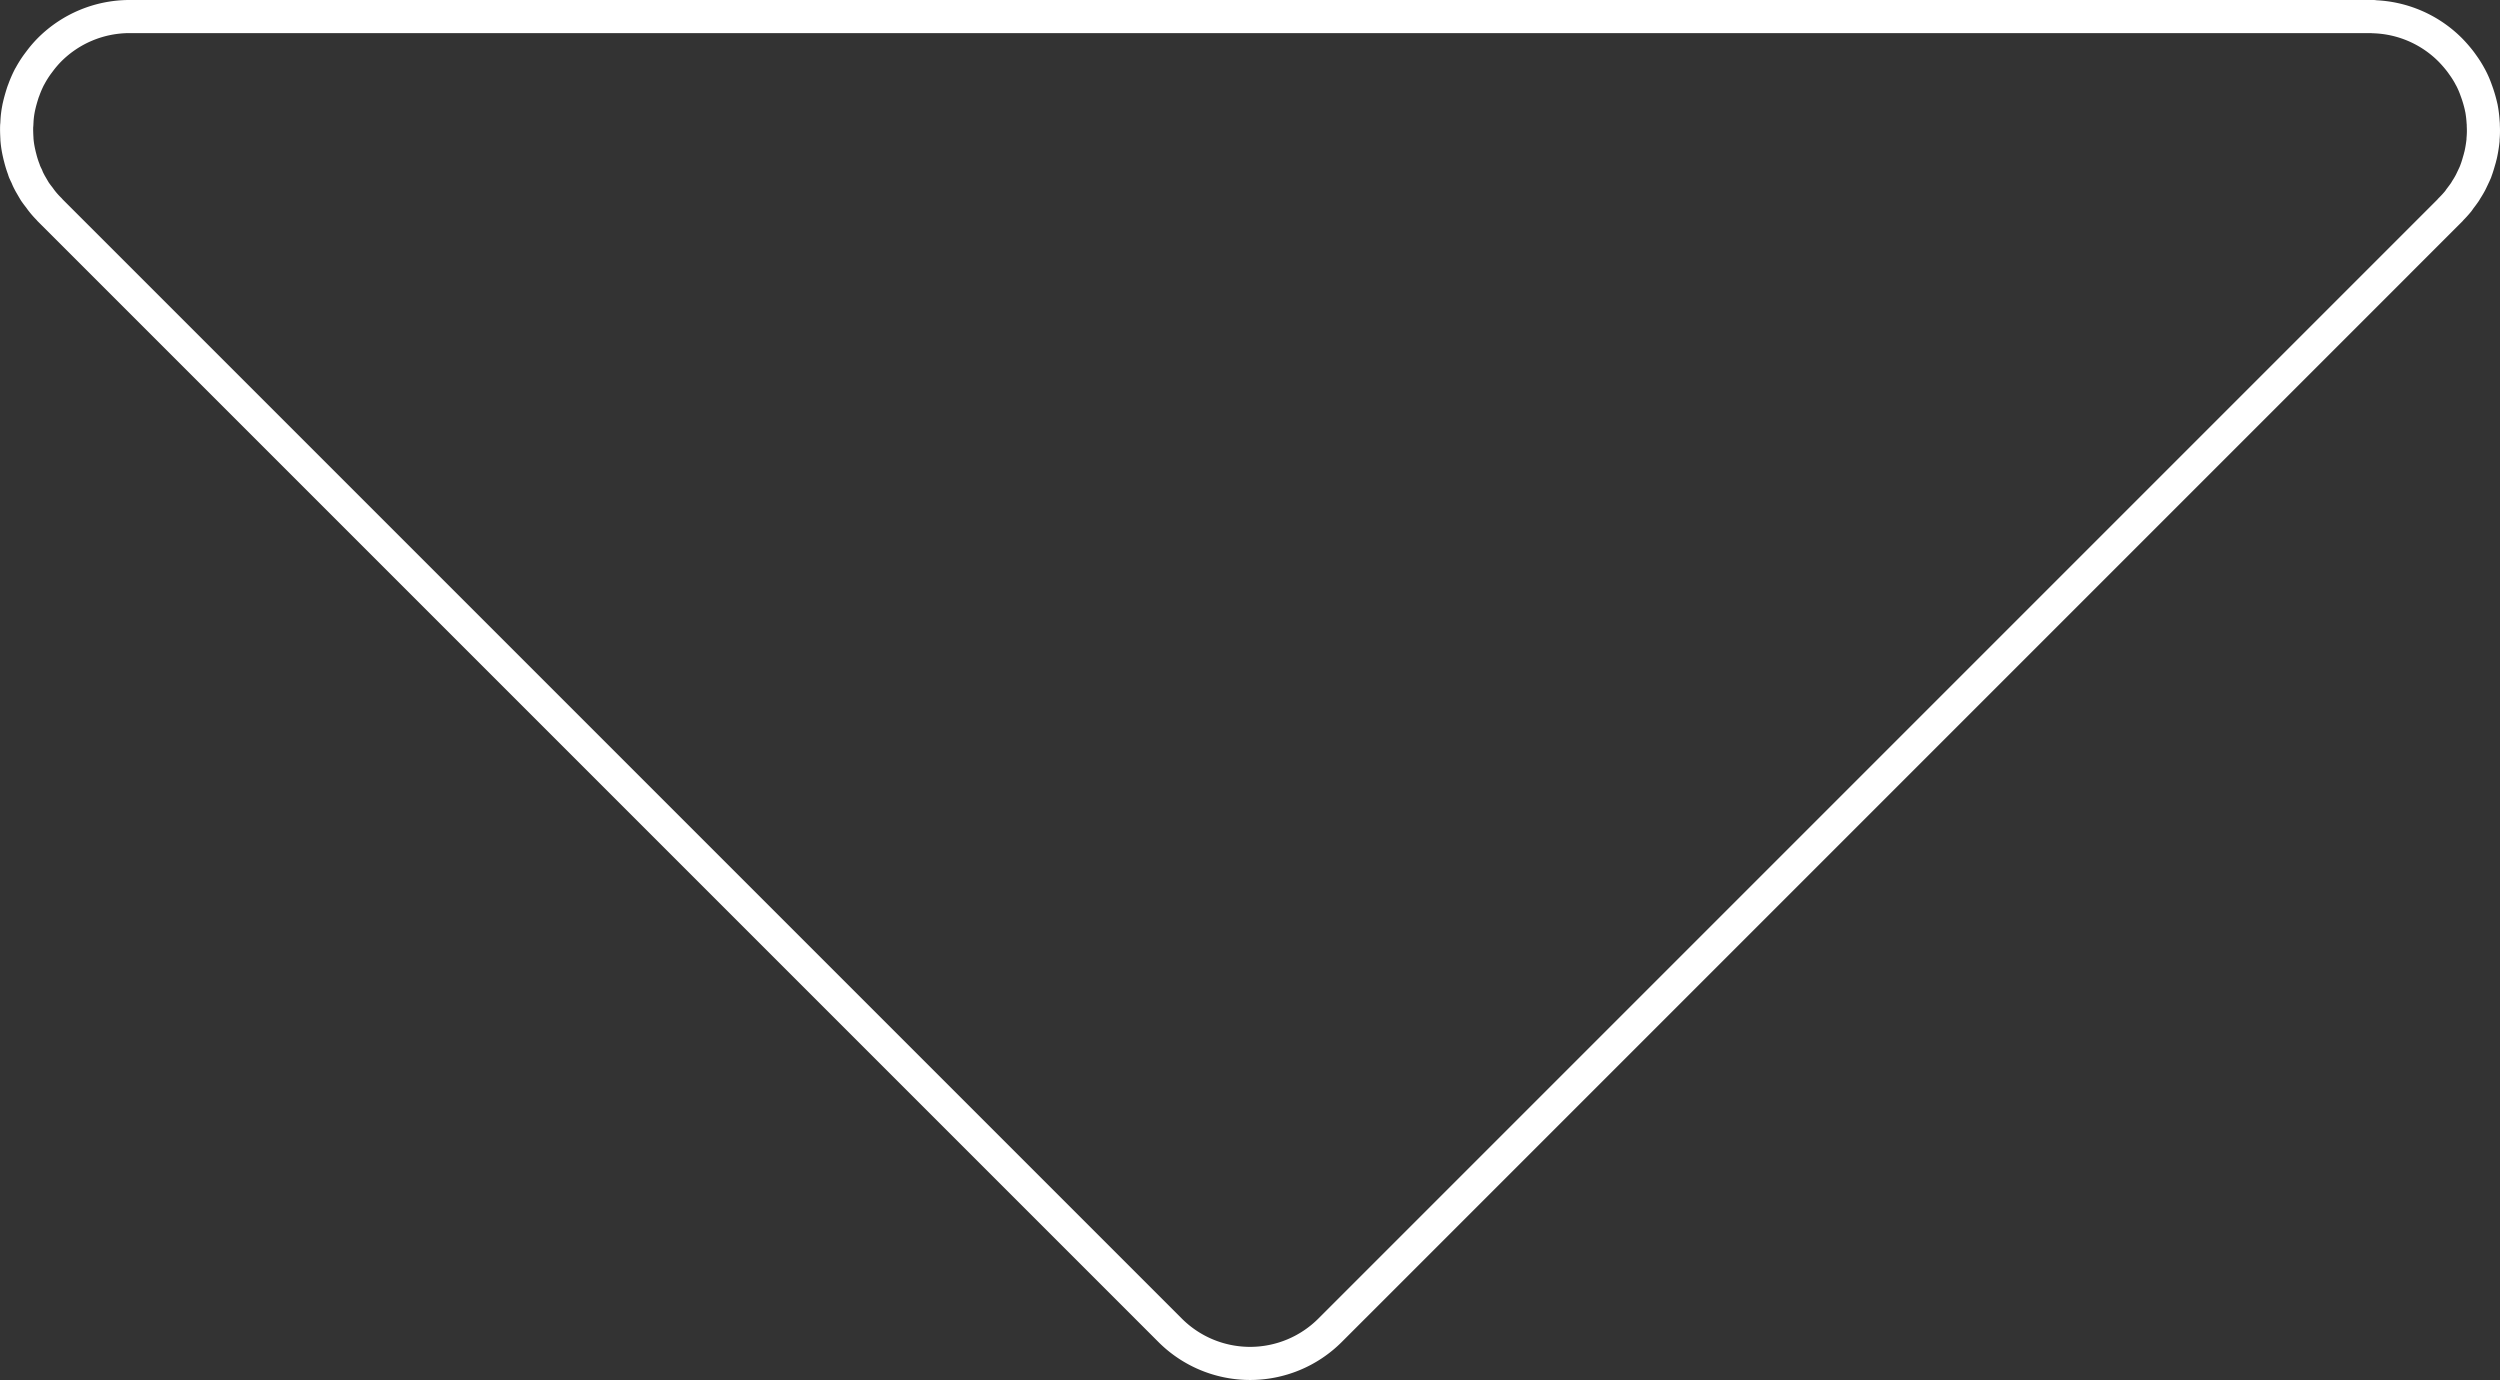
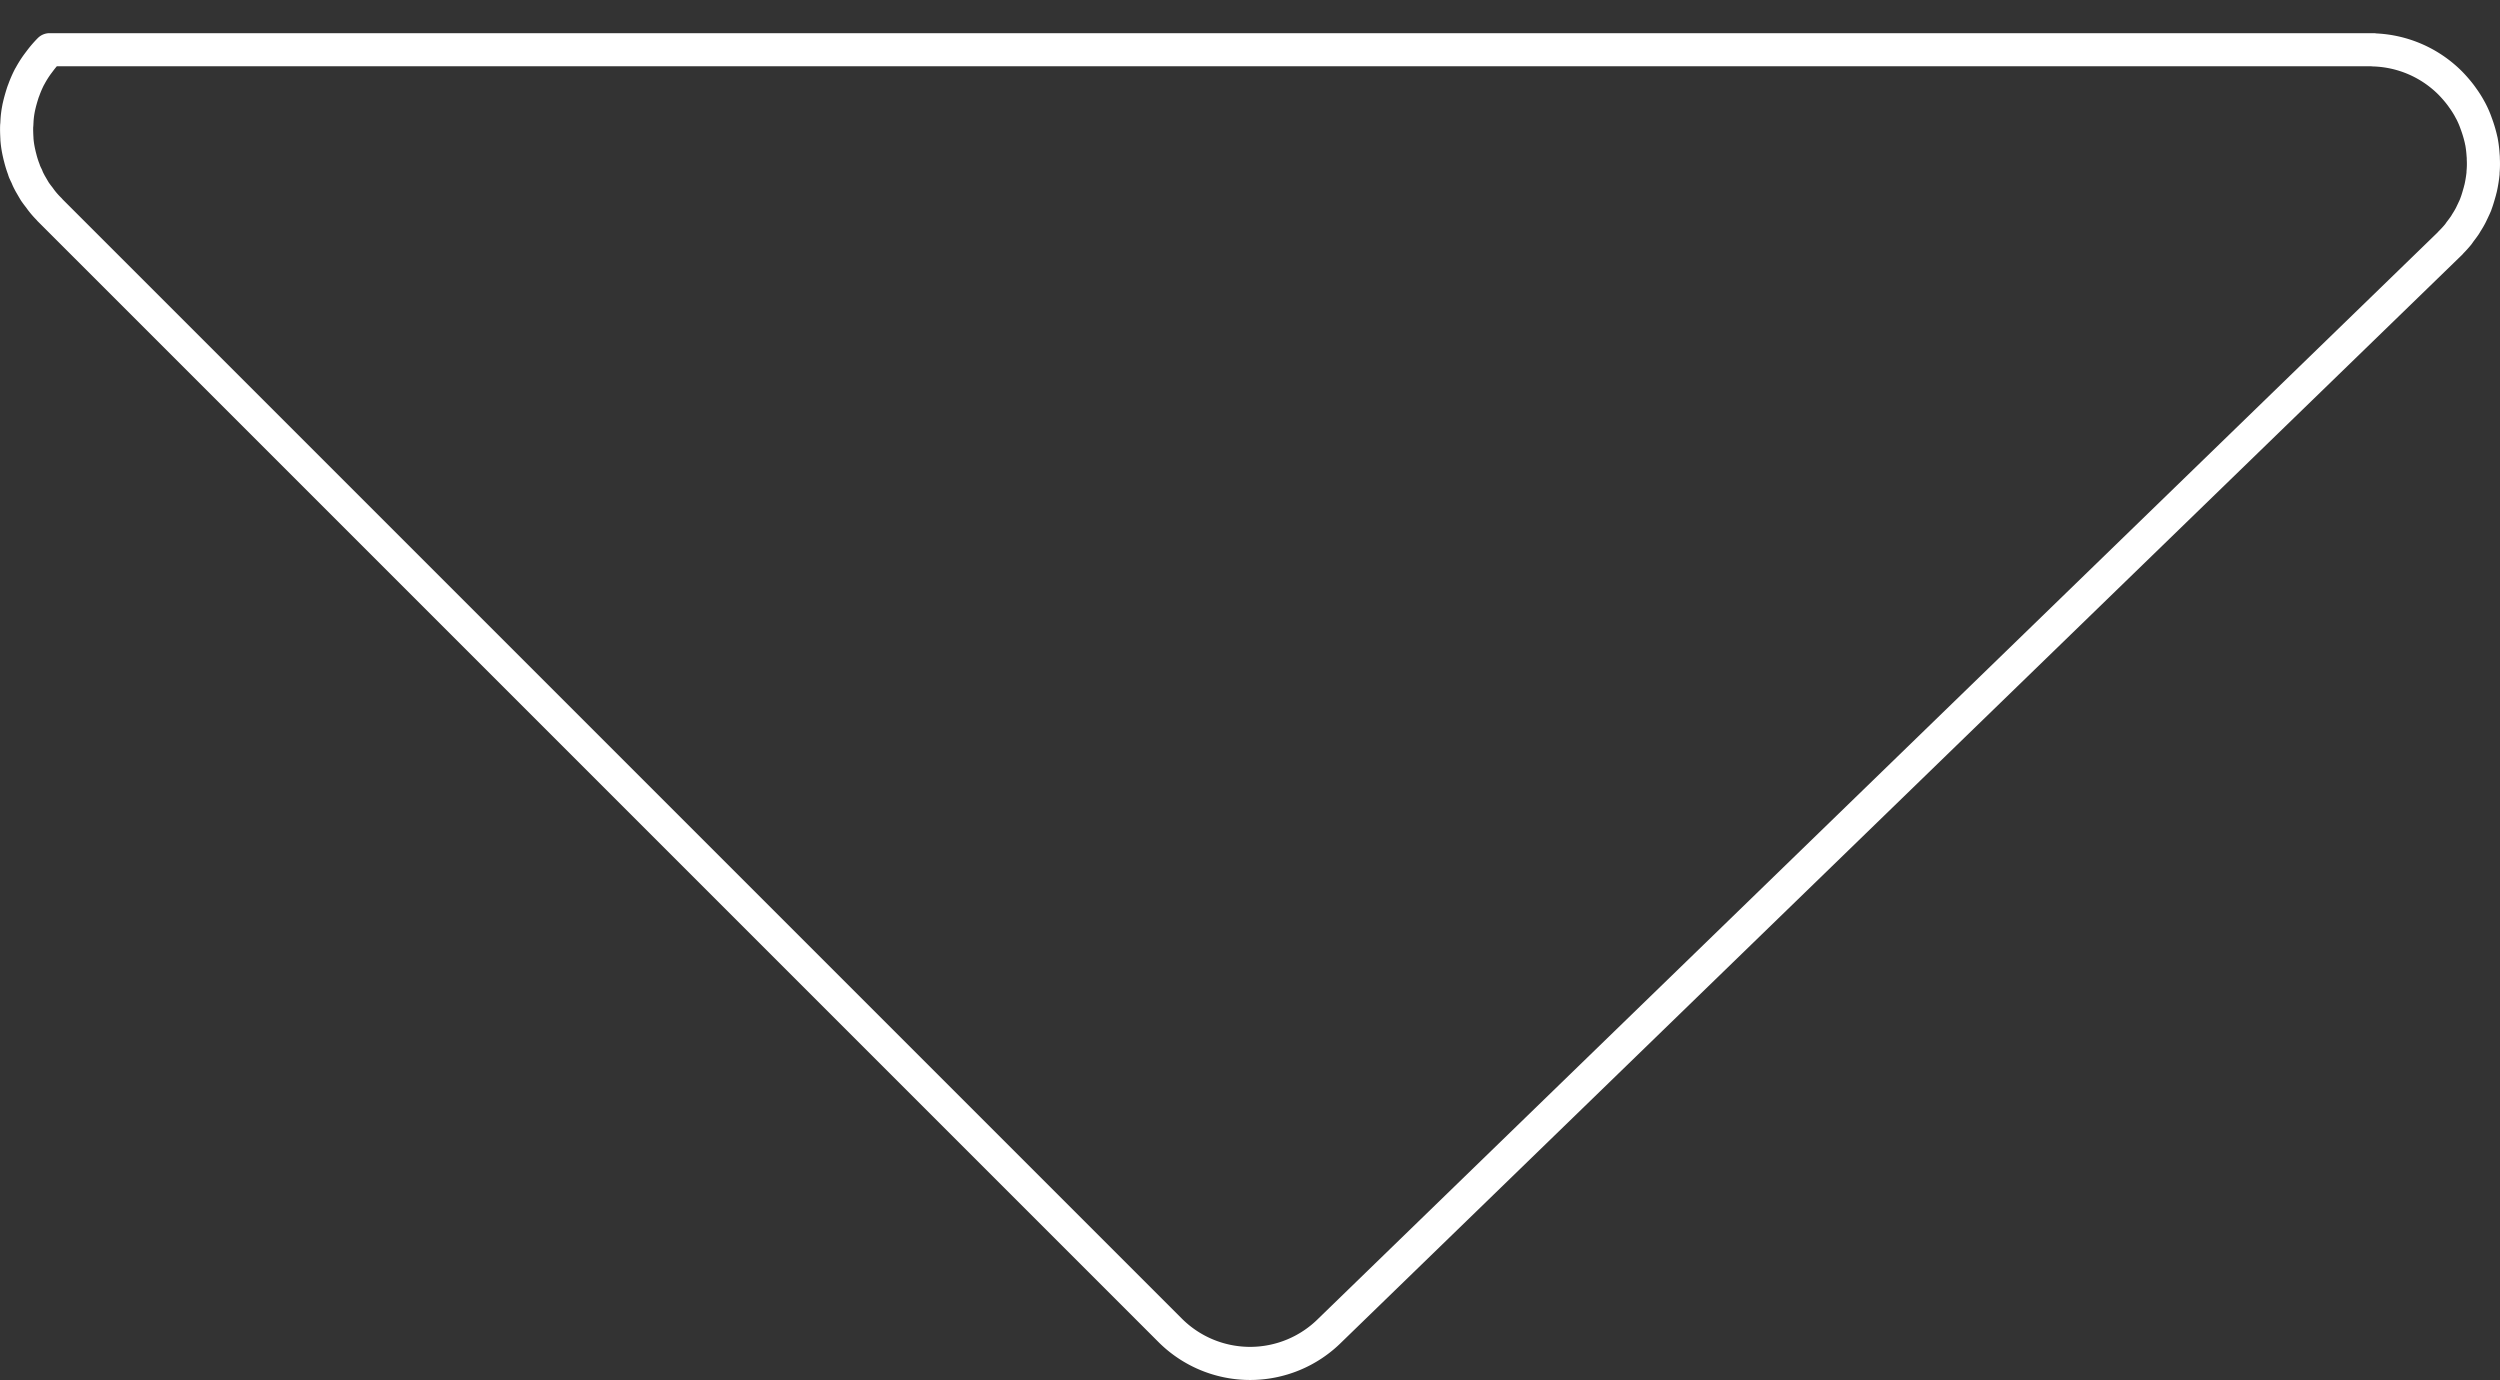
<svg xmlns="http://www.w3.org/2000/svg" width="603.999" height="333.402" viewBox="0 0 603.999 333.402">
  <rect x="0" y="0" width="603.999" height="333.402" fill="#333333" stroke="none" />
-   <path id="Path_69" data-name="Path 69" d="M2.528,28.9c.04-.3.04-.645.06-.947a21.834,21.834,0,0,1,.423-3.4,1.411,1.411,0,0,1,.06-.282c.222-1.027.524-2.075.846-3.1a8.272,8.272,0,0,1,.3-.846A26.794,26.794,0,0,1,5.61,17.1c.02-.06.06-.081.081-.121a25.349,25.349,0,0,1,1.833-2.941l.544-.725a25.932,25.932,0,0,1,2.4-2.8A27.332,27.332,0,0,1,29.819,2.5H571.932v.04a27.317,27.317,0,0,1,18.53,8,31.886,31.886,0,0,1,2.437,2.8c.181.242.363.483.524.725a24.545,24.545,0,0,1,1.873,2.981.074.074,0,0,0,.04.06,22.5,22.5,0,0,1,1.43,3.283c.1.242.181.524.282.785a31.044,31.044,0,0,1,.906,3.243.27.27,0,0,0,.04.161,27.593,27.593,0,0,1,.423,3.464,5.67,5.67,0,0,1,.04.826,21.506,21.506,0,0,1-.06,3.223v.3a32.367,32.367,0,0,1-.544,3.4c-.06.3-.161.584-.221.886-.282.967-.544,1.954-.906,2.92a2.551,2.551,0,0,0-.121.363c-.02.02-.02.081-.06.121-.181.463-.4.886-.6,1.329-.181.363-.342.725-.524,1.088-.282.544-.6,1.088-.947,1.631-.161.242-.282.483-.423.7-.4.6-.826,1.148-1.269,1.732-.121.181-.242.363-.363.524a25.218,25.218,0,0,1-1.853,2.034.091.091,0,0,1-.06.06v.04L319.849,319.881a27.315,27.315,0,0,1-38.671,0L10.484,49.187v-.04l-.1-.1a21.02,21.02,0,0,1-1.793-2.014c-.242-.3-.463-.645-.7-.947-.342-.423-.645-.846-.947-1.269-.242-.4-.463-.785-.7-1.188-.222-.4-.463-.765-.665-1.188a9.673,9.673,0,0,1-.6-1.309c-.181-.363-.363-.725-.524-1.128a.222.222,0,0,1-.06-.121,1.535,1.535,0,0,1-.121-.4,22.8,22.8,0,0,1-.906-2.88c-.081-.3-.161-.6-.222-.906a23.14,23.14,0,0,1-.544-3.343,3.27,3.27,0,0,1-.02-.423c-.06-1.027-.1-2.075-.06-3.061Z" transform="translate(1.507 1.5)" fill="none" stroke="#fff" stroke-linecap="round" stroke-linejoin="round" stroke-width="8" />
+   <path id="Path_69" data-name="Path 69" d="M2.528,28.9c.04-.3.04-.645.06-.947a21.834,21.834,0,0,1,.423-3.4,1.411,1.411,0,0,1,.06-.282c.222-1.027.524-2.075.846-3.1a8.272,8.272,0,0,1,.3-.846A26.794,26.794,0,0,1,5.61,17.1c.02-.06.06-.081.081-.121a25.349,25.349,0,0,1,1.833-2.941l.544-.725a25.932,25.932,0,0,1,2.4-2.8H571.932v.04a27.317,27.317,0,0,1,18.53,8,31.886,31.886,0,0,1,2.437,2.8c.181.242.363.483.524.725a24.545,24.545,0,0,1,1.873,2.981.074.074,0,0,0,.04.06,22.5,22.5,0,0,1,1.43,3.283c.1.242.181.524.282.785a31.044,31.044,0,0,1,.906,3.243.27.27,0,0,0,.04.161,27.593,27.593,0,0,1,.423,3.464,5.67,5.67,0,0,1,.04.826,21.506,21.506,0,0,1-.06,3.223v.3a32.367,32.367,0,0,1-.544,3.4c-.06.3-.161.584-.221.886-.282.967-.544,1.954-.906,2.92a2.551,2.551,0,0,0-.121.363c-.02.02-.02.081-.06.121-.181.463-.4.886-.6,1.329-.181.363-.342.725-.524,1.088-.282.544-.6,1.088-.947,1.631-.161.242-.282.483-.423.7-.4.6-.826,1.148-1.269,1.732-.121.181-.242.363-.363.524a25.218,25.218,0,0,1-1.853,2.034.091.091,0,0,1-.06.06v.04L319.849,319.881a27.315,27.315,0,0,1-38.671,0L10.484,49.187v-.04l-.1-.1a21.02,21.02,0,0,1-1.793-2.014c-.242-.3-.463-.645-.7-.947-.342-.423-.645-.846-.947-1.269-.242-.4-.463-.785-.7-1.188-.222-.4-.463-.765-.665-1.188a9.673,9.673,0,0,1-.6-1.309c-.181-.363-.363-.725-.524-1.128a.222.222,0,0,1-.06-.121,1.535,1.535,0,0,1-.121-.4,22.8,22.8,0,0,1-.906-2.88c-.081-.3-.161-.6-.222-.906a23.14,23.14,0,0,1-.544-3.343,3.27,3.27,0,0,1-.02-.423c-.06-1.027-.1-2.075-.06-3.061Z" transform="translate(1.507 1.5)" fill="none" stroke="#fff" stroke-linecap="round" stroke-linejoin="round" stroke-width="8" />
</svg>